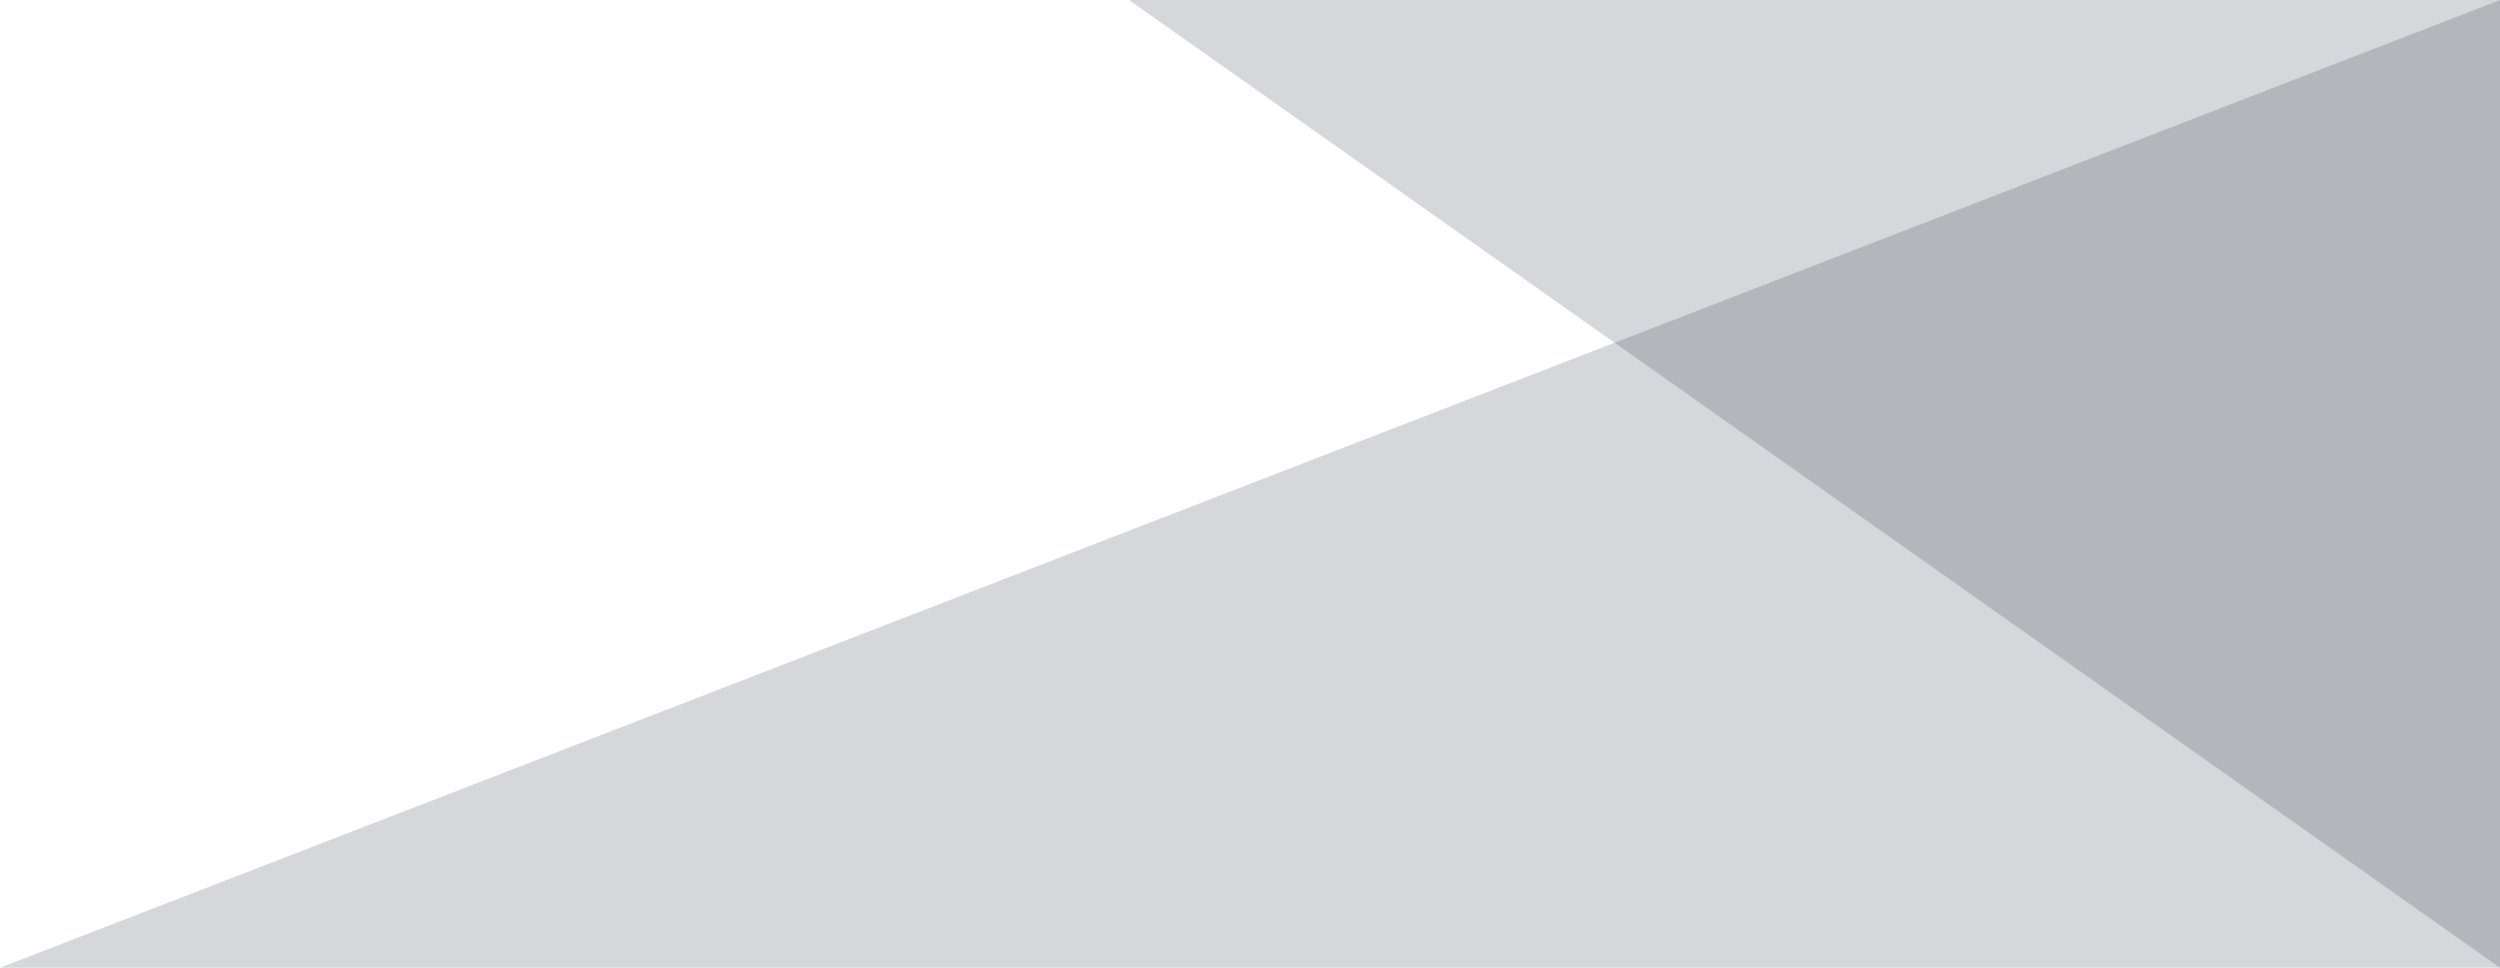
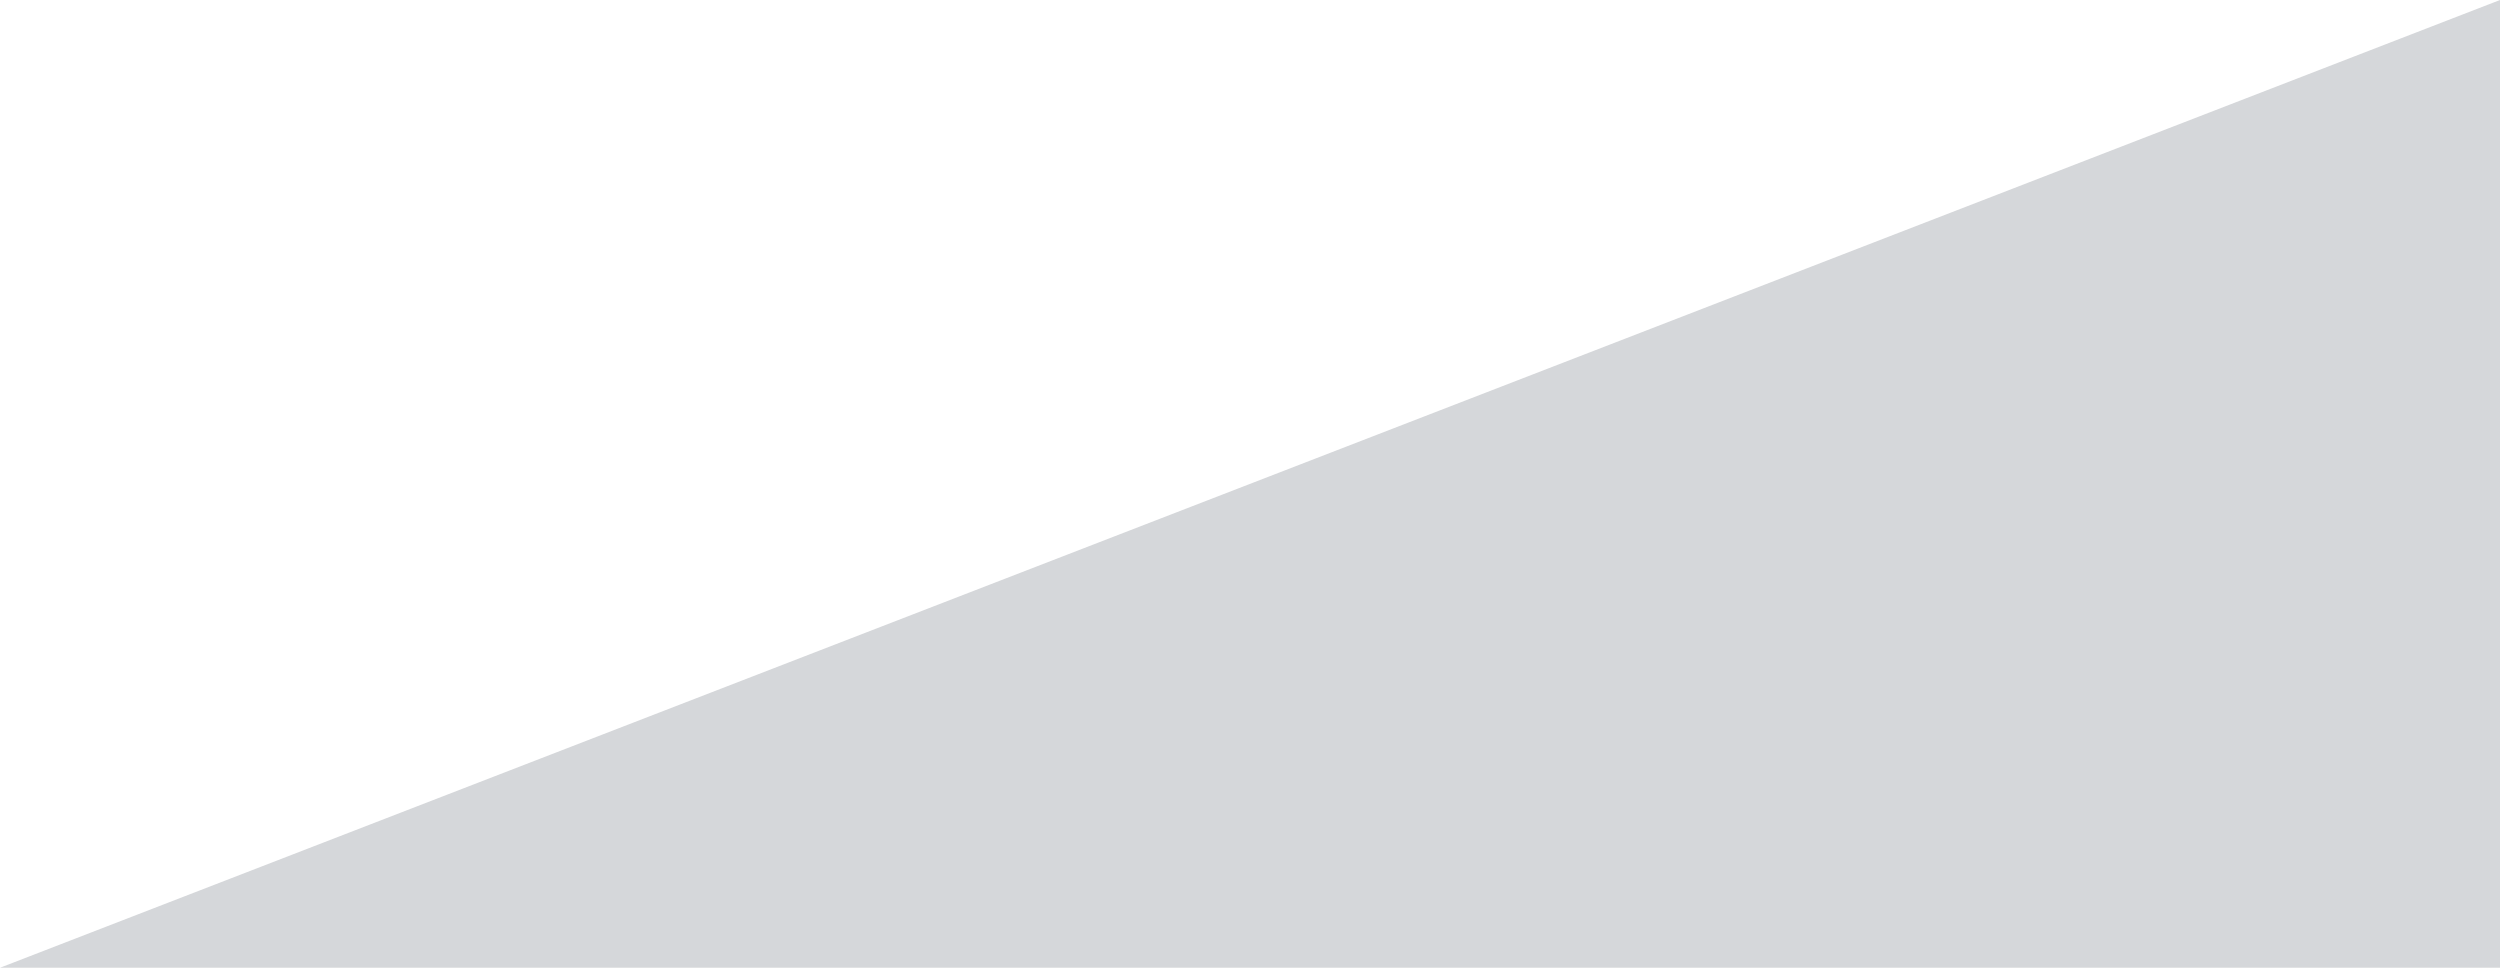
<svg xmlns="http://www.w3.org/2000/svg" id="bg_main02.svg" width="310" height="120" viewBox="0 0 310 120">
  <defs>
    <style>
      .cls-1 {
        fill: #2f3748;
        fill-rule: evenodd;
        opacity: 0.2;
      }
    </style>
  </defs>
-   <path id="長方形_1567" data-name="長方形 1567" class="cls-1" d="M780,860L610,740H780V860Z" transform="translate(-470 -740)" />
  <path id="長方形_1567-2" data-name="長方形 1567" class="cls-1" d="M780,740L470,860H780V740Z" transform="translate(-470 -740)" />
</svg>